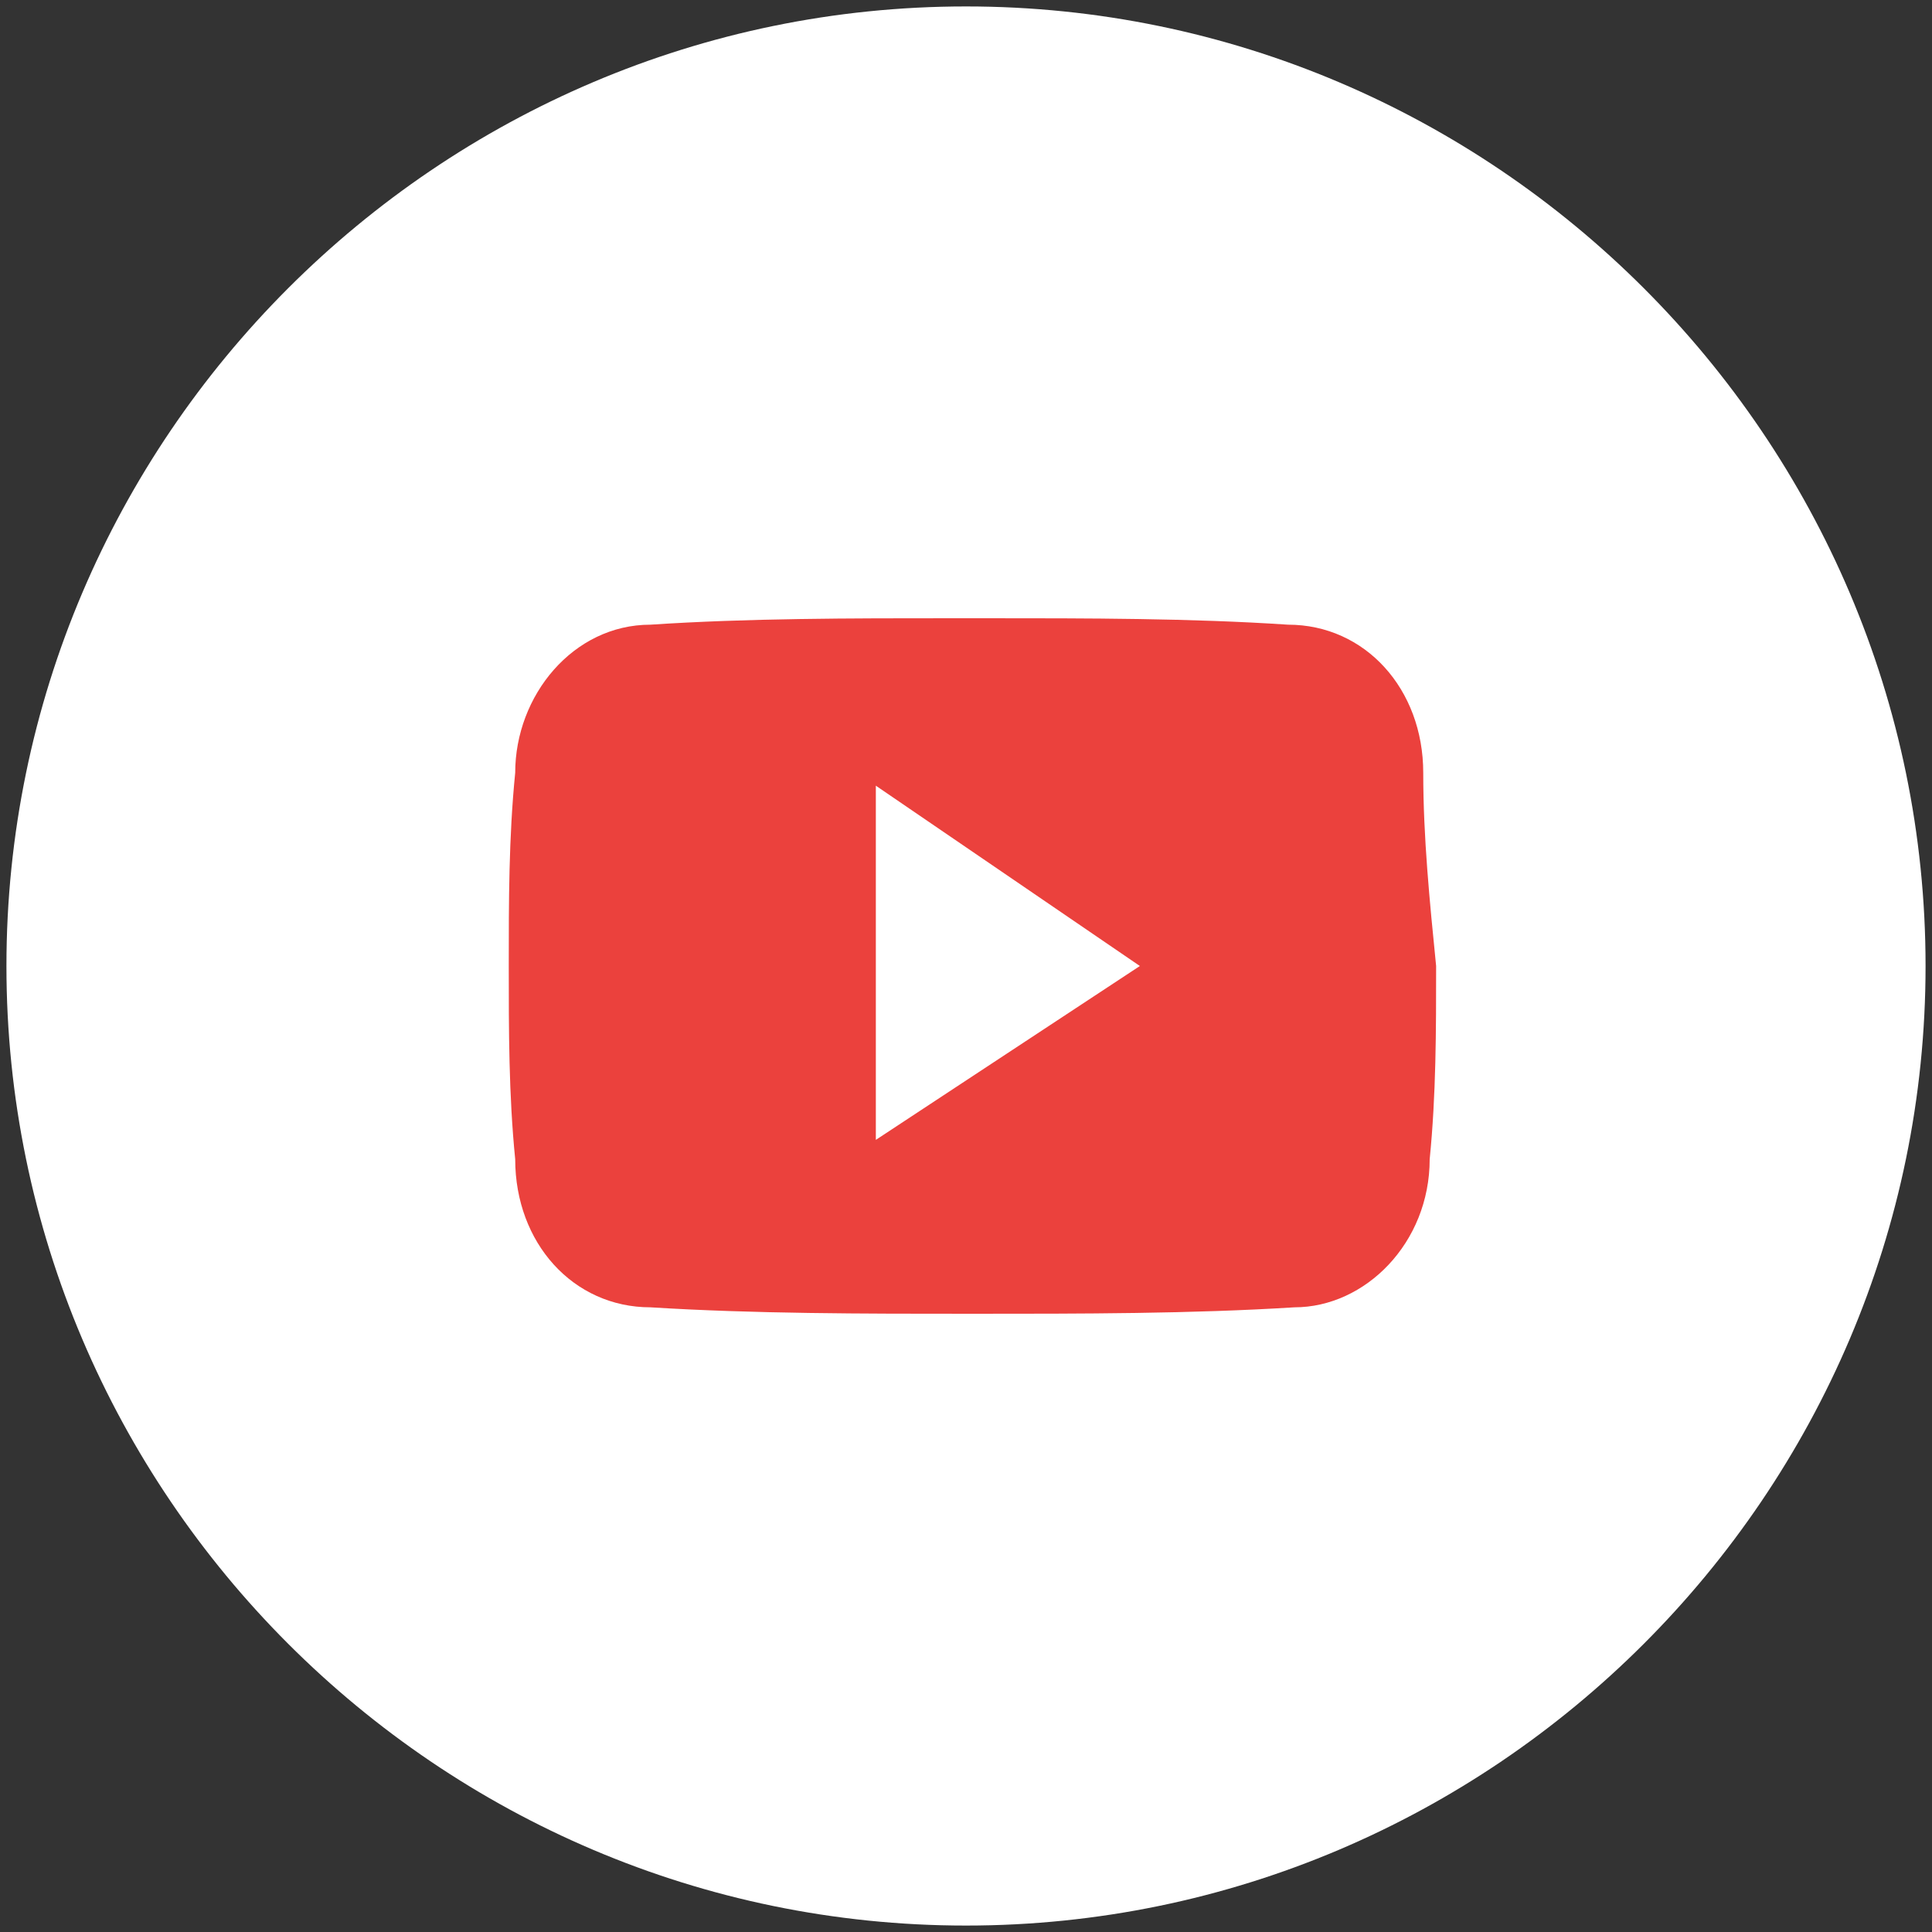
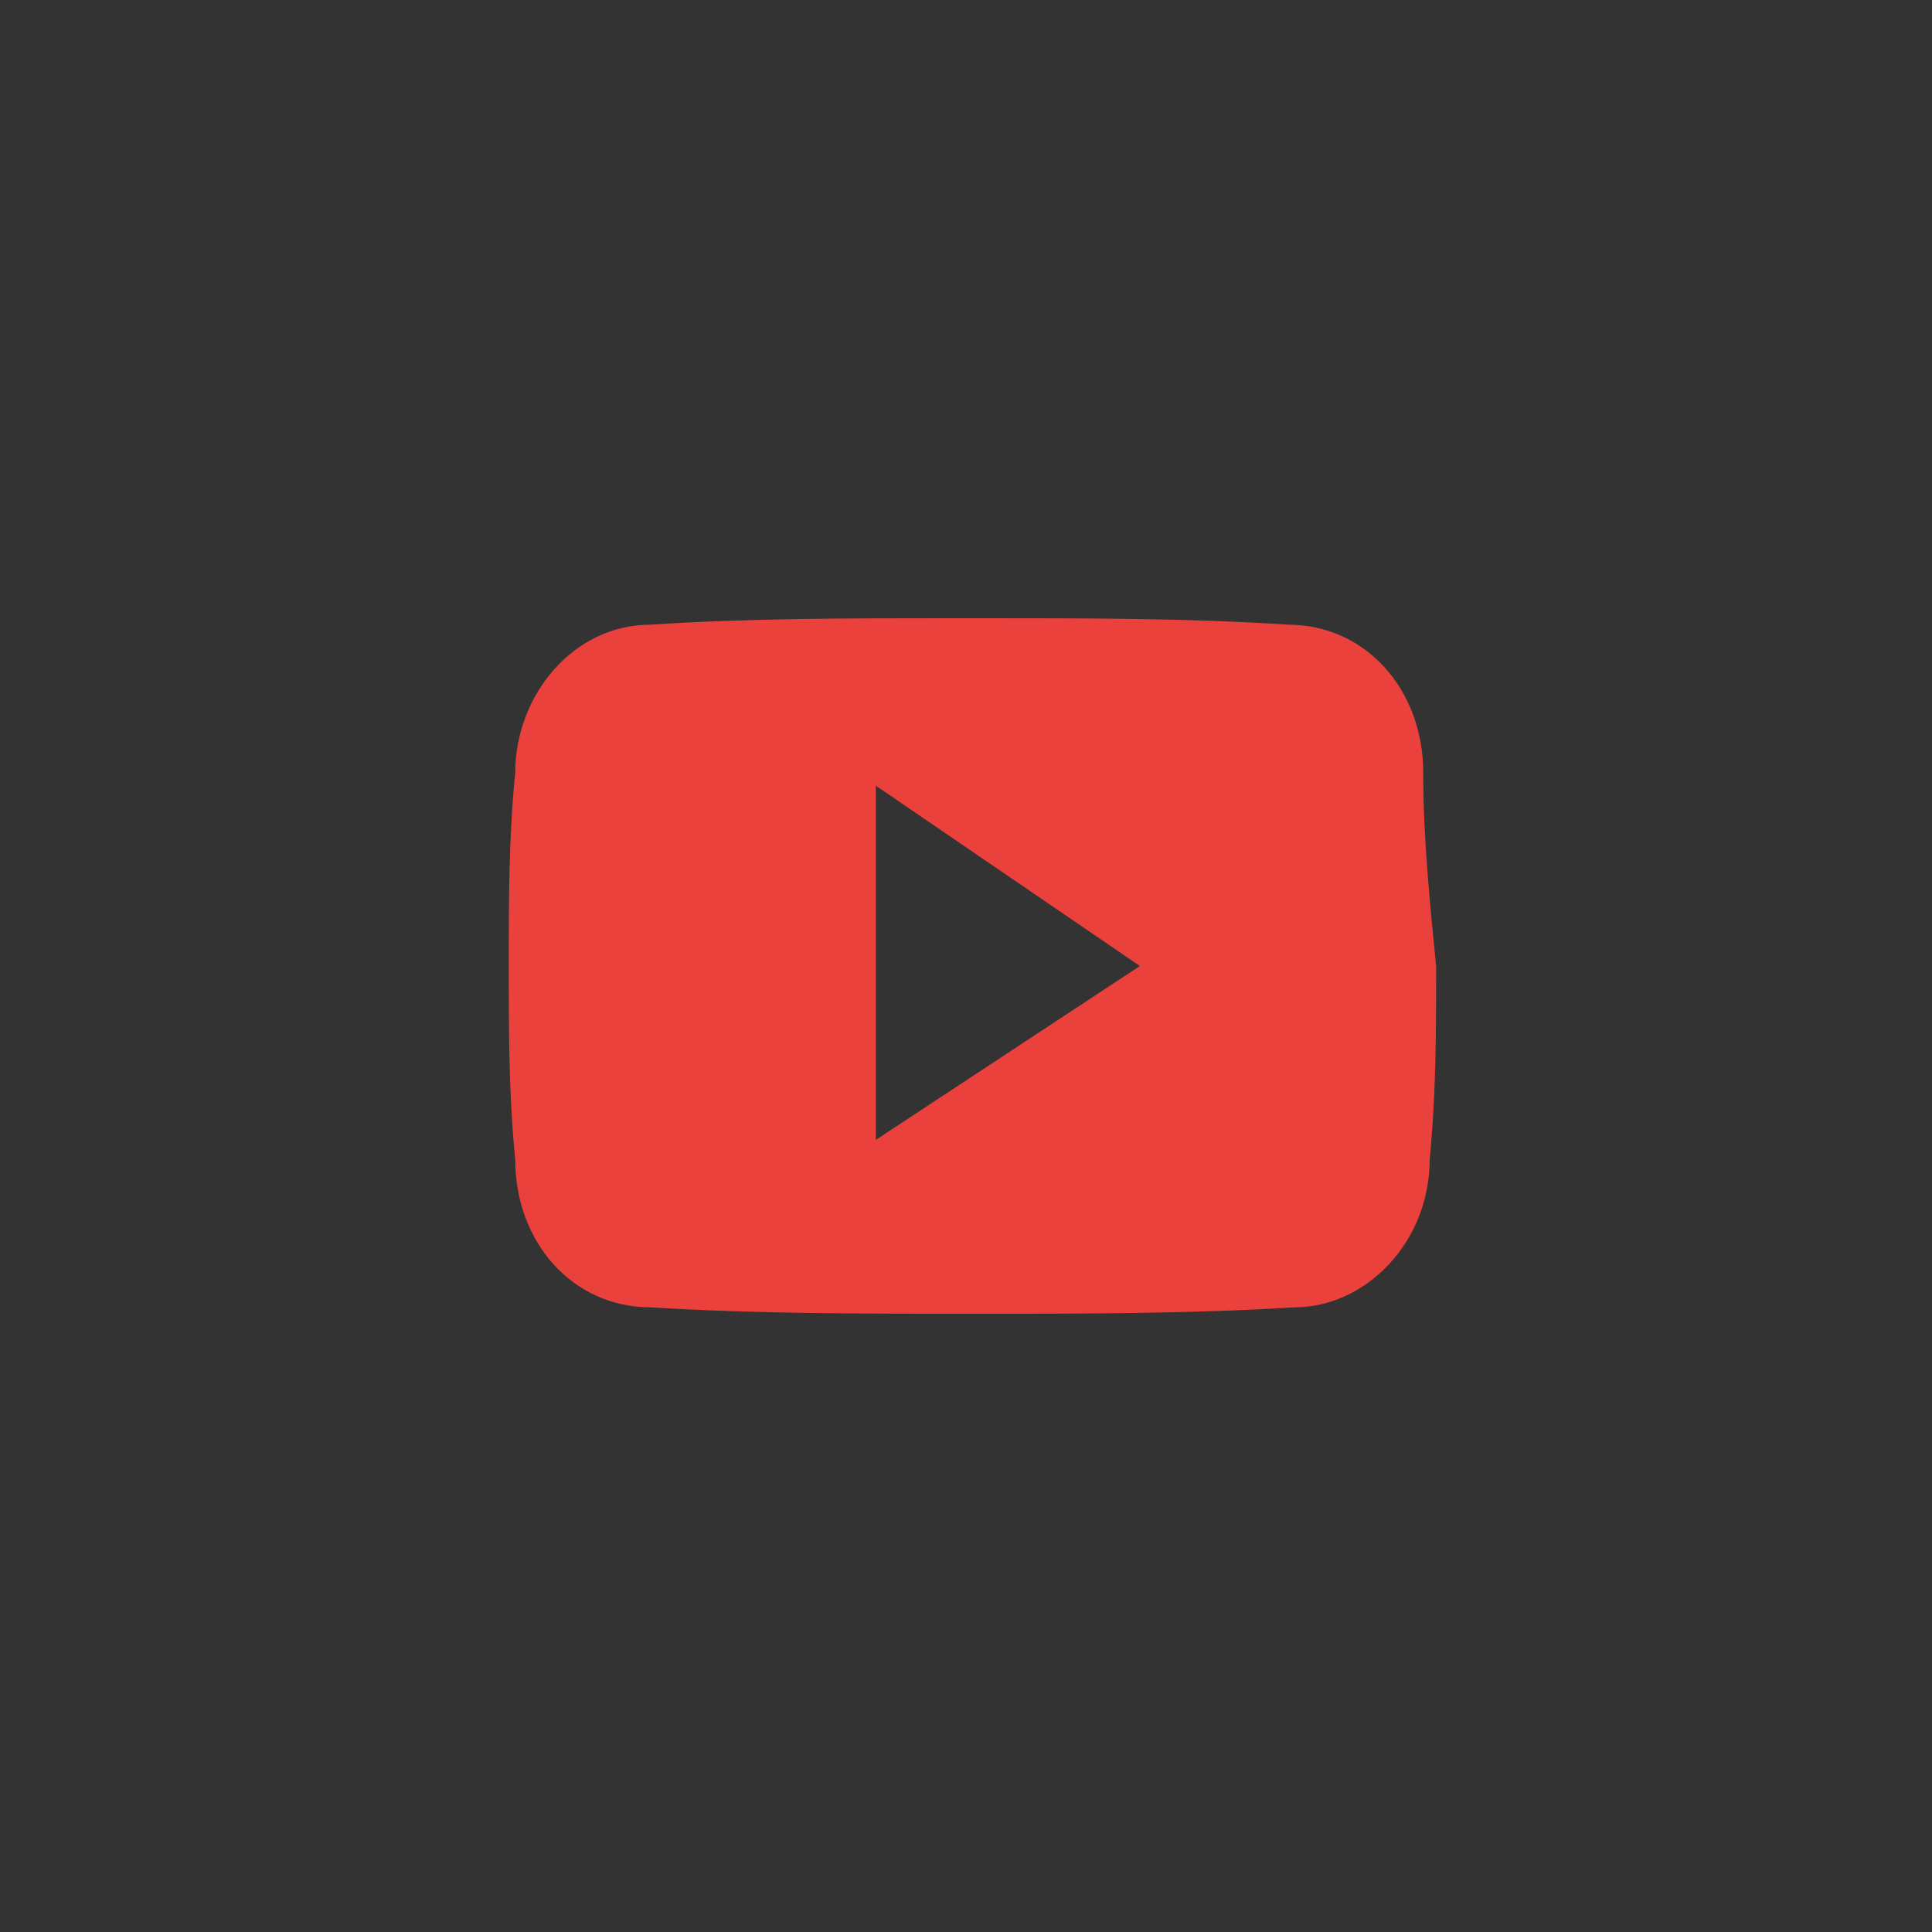
<svg xmlns="http://www.w3.org/2000/svg" version="1.1" id="Layer_1" x="0px" y="0px" viewBox="0 0 30 30" style="enable-background:new 0 0 30 30;" xml:space="preserve">
  <rect x="0" y="0" width="30" height="30" fill="#333333" stroke="none" />
  <style type="text/css">
	.st0{fill:#FFFFFF;}
	.st1{fill:#EB413D;}
</style>
  <g id="you">
    <g>
-       <path class="st0" d="M29.9,15c0,8.2-6.7,14.9-14.9,14.9C6.8,29.9,0.1,23.2,0.1,15S6.8,0.1,15,0.1C23.2,0.1,29.9,6.8,29.9,15z" />
      <path class="st1" d="M22.1,12c0-1.3-0.9-2.3-2.1-2.3c-1.5-0.1-3.1-0.1-4.7-0.1H15h-0.2c-1.6,0-3.2,0-4.7,0.1C8.9,9.7,8,10.8,8,12    c-0.1,1-0.1,2-0.1,3s0,2,0.1,3c0,1.3,0.9,2.3,2.1,2.3c1.6,0.1,3.3,0.1,5,0.1c1.7,0,3.4,0,5-0.1c1.1,0,2.1-1,2.1-2.3    c0.1-1,0.1-2,0.1-3C22.2,14,22.1,13,22.1,12 M13.6,17.7v-5.5l4.1,2.8L13.6,17.7z" />
    </g>
  </g>
</svg>